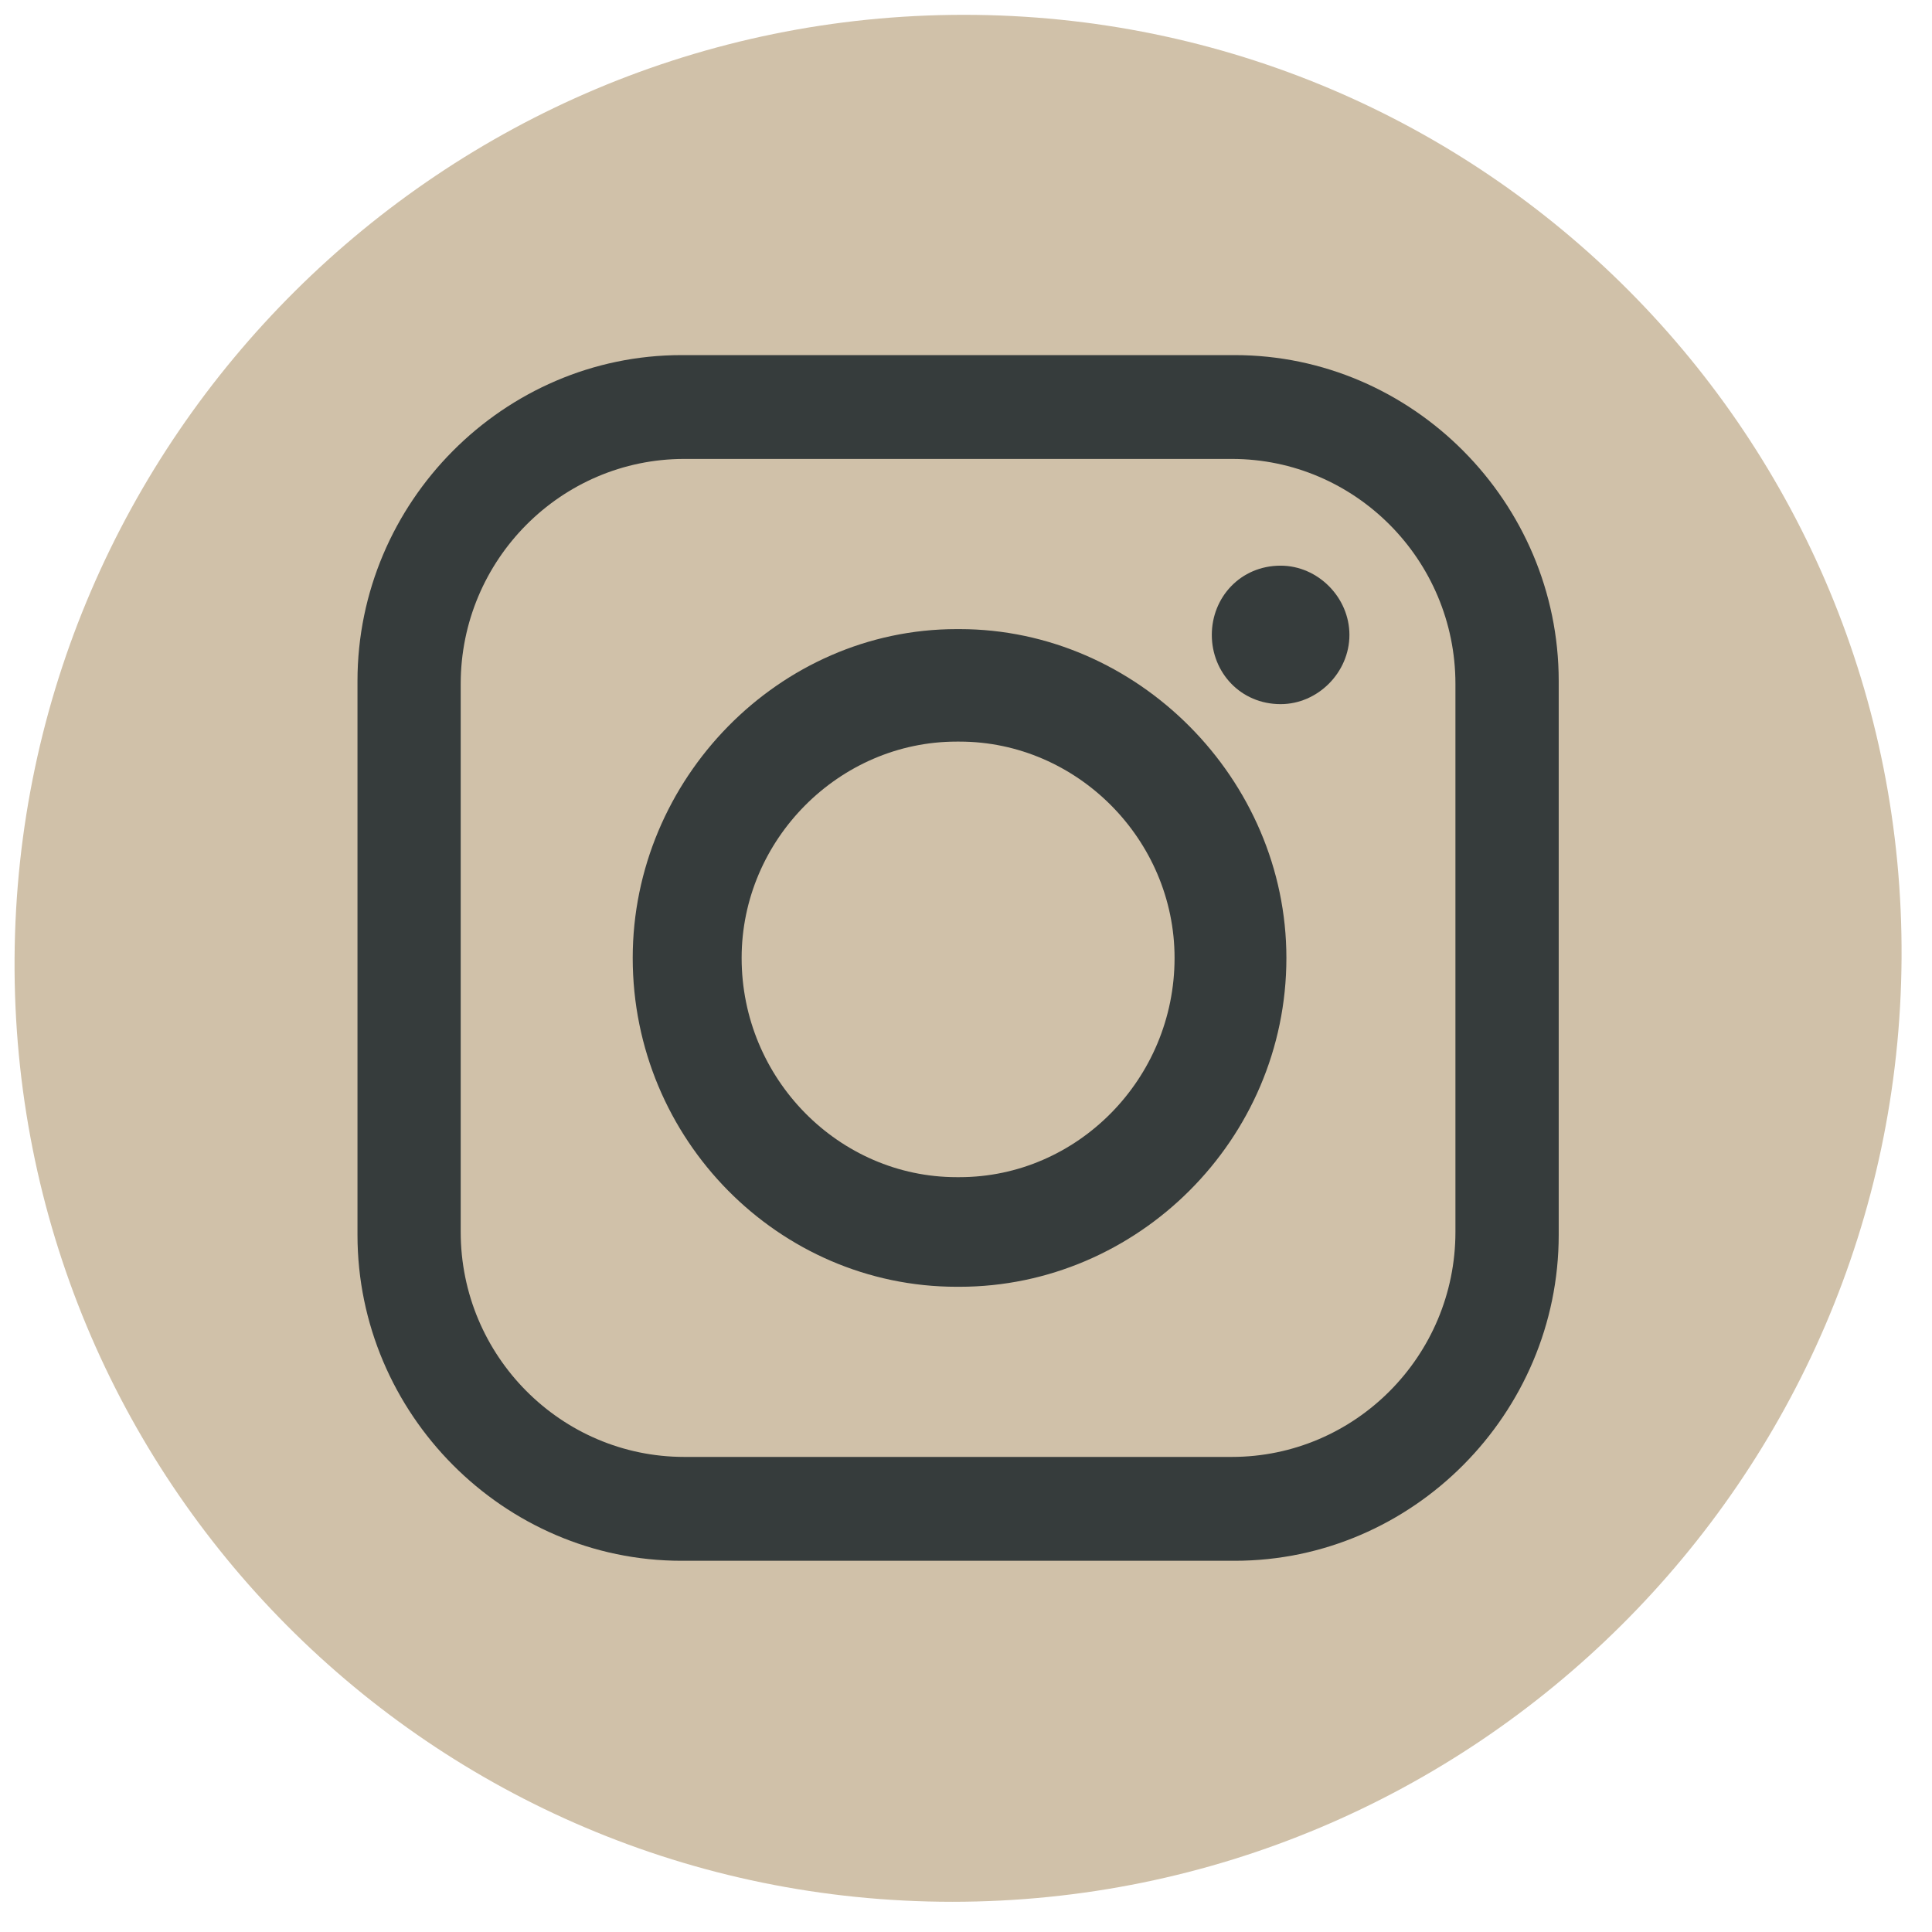
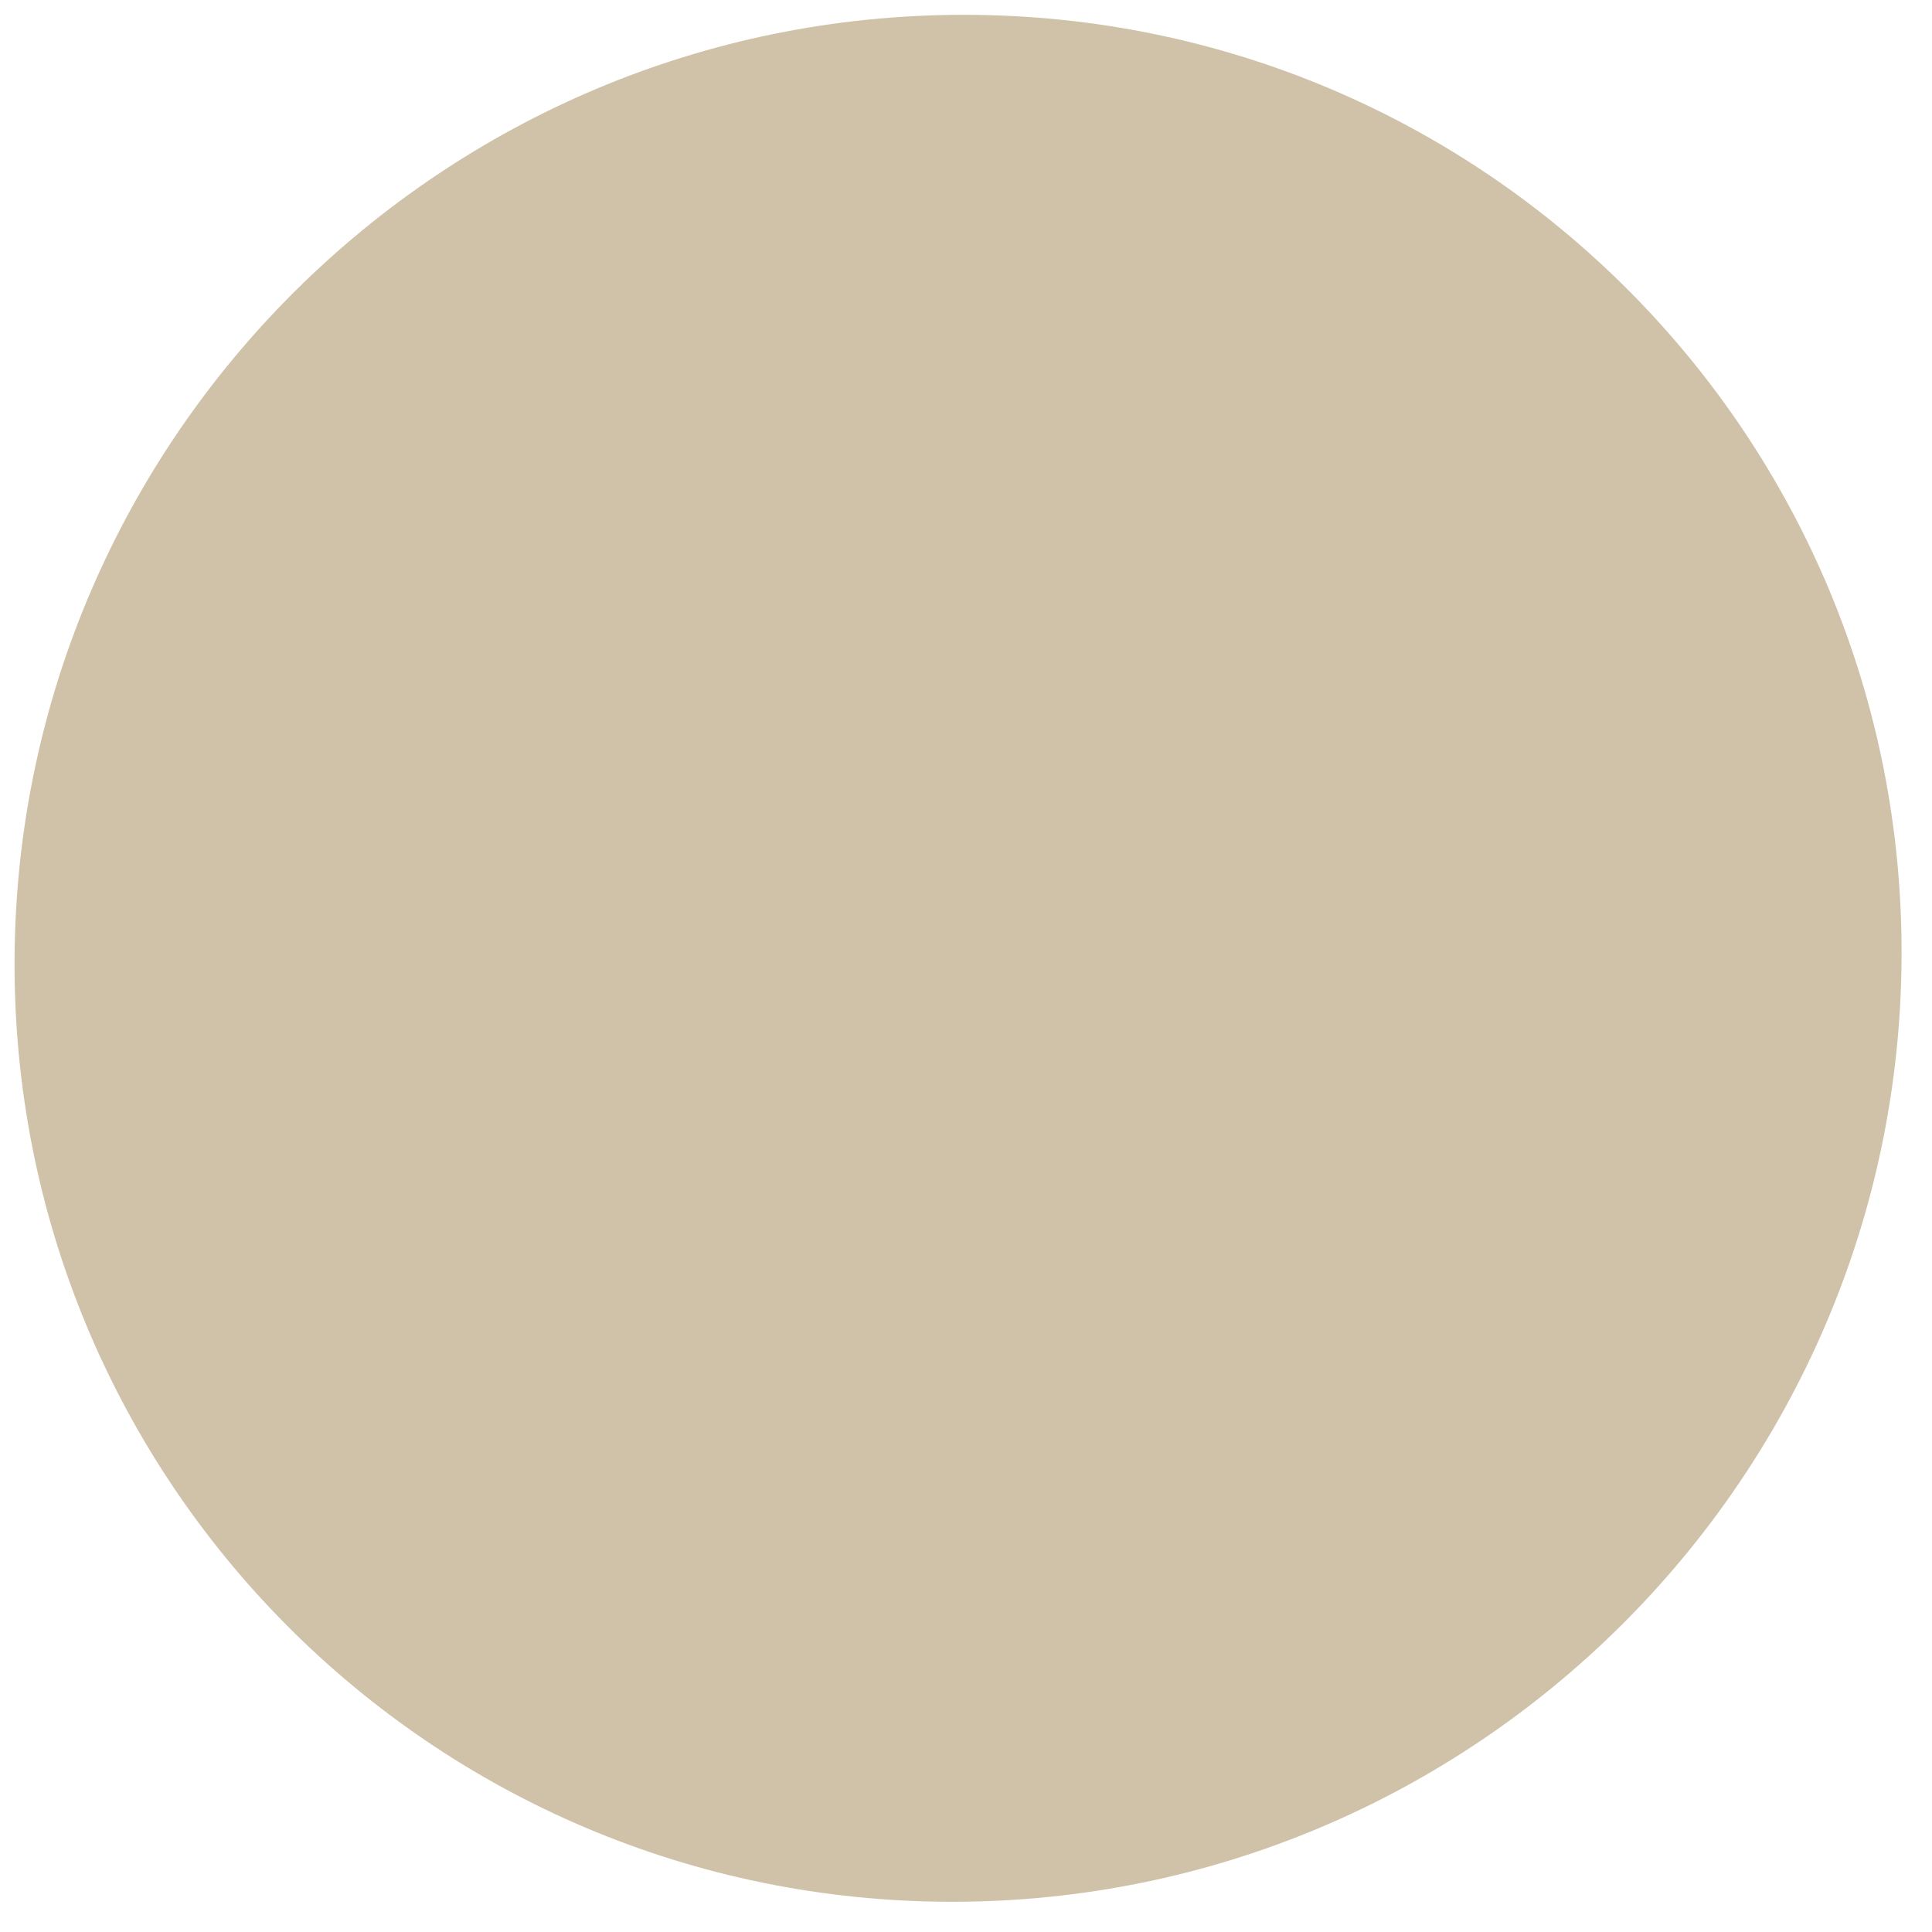
<svg xmlns="http://www.w3.org/2000/svg" width="61" height="61" viewBox="0 0 61 61" fill="none">
  <path d="M30.068 60.046C46.52 60.046 59.939 46.709 60.039 30.257C60.14 13.805 46.884 0.468 30.432 0.468C13.979 0.468 0.561 13.805 0.46 30.257C0.36 46.709 13.616 60.046 30.068 60.046Z" fill="#D0C1A9" />
-   <path fill-rule="evenodd" clip-rule="evenodd" d="M21.515 11.212H38.986C44.598 11.212 49.214 15.856 49.214 21.503V38.989C49.214 44.635 44.598 49.279 38.986 49.279H21.515C15.903 49.279 11.287 44.635 11.287 38.989V21.503C11.287 15.856 15.903 11.212 21.515 11.212ZM40.434 17.86C41.61 17.86 42.606 18.862 42.606 20.046C42.606 21.23 41.61 22.232 40.434 22.232C39.167 22.232 38.261 21.23 38.261 20.046C38.261 18.862 39.166 17.86 40.434 17.86ZM30.205 19.863H30.296C35.908 19.863 40.616 24.599 40.616 30.246C40.616 35.983 35.908 40.628 30.296 40.628H30.205C24.593 40.628 19.977 35.984 19.977 30.246C19.977 24.599 24.593 19.863 30.205 19.863ZM30.205 23.415H30.296C34.008 23.415 37.085 26.512 37.085 30.246C37.085 34.07 34.008 37.167 30.296 37.167H30.205C26.494 37.167 23.416 34.07 23.416 30.246C23.416 26.512 26.494 23.415 30.205 23.415ZM21.605 14.49H38.893C42.786 14.49 45.953 17.678 45.953 21.593V38.897C45.953 42.813 42.785 46 38.893 46H21.605C17.713 46 14.546 42.812 14.546 38.897V21.593C14.546 17.677 17.714 14.49 21.605 14.49Z" fill="#363C3C" />
</svg>